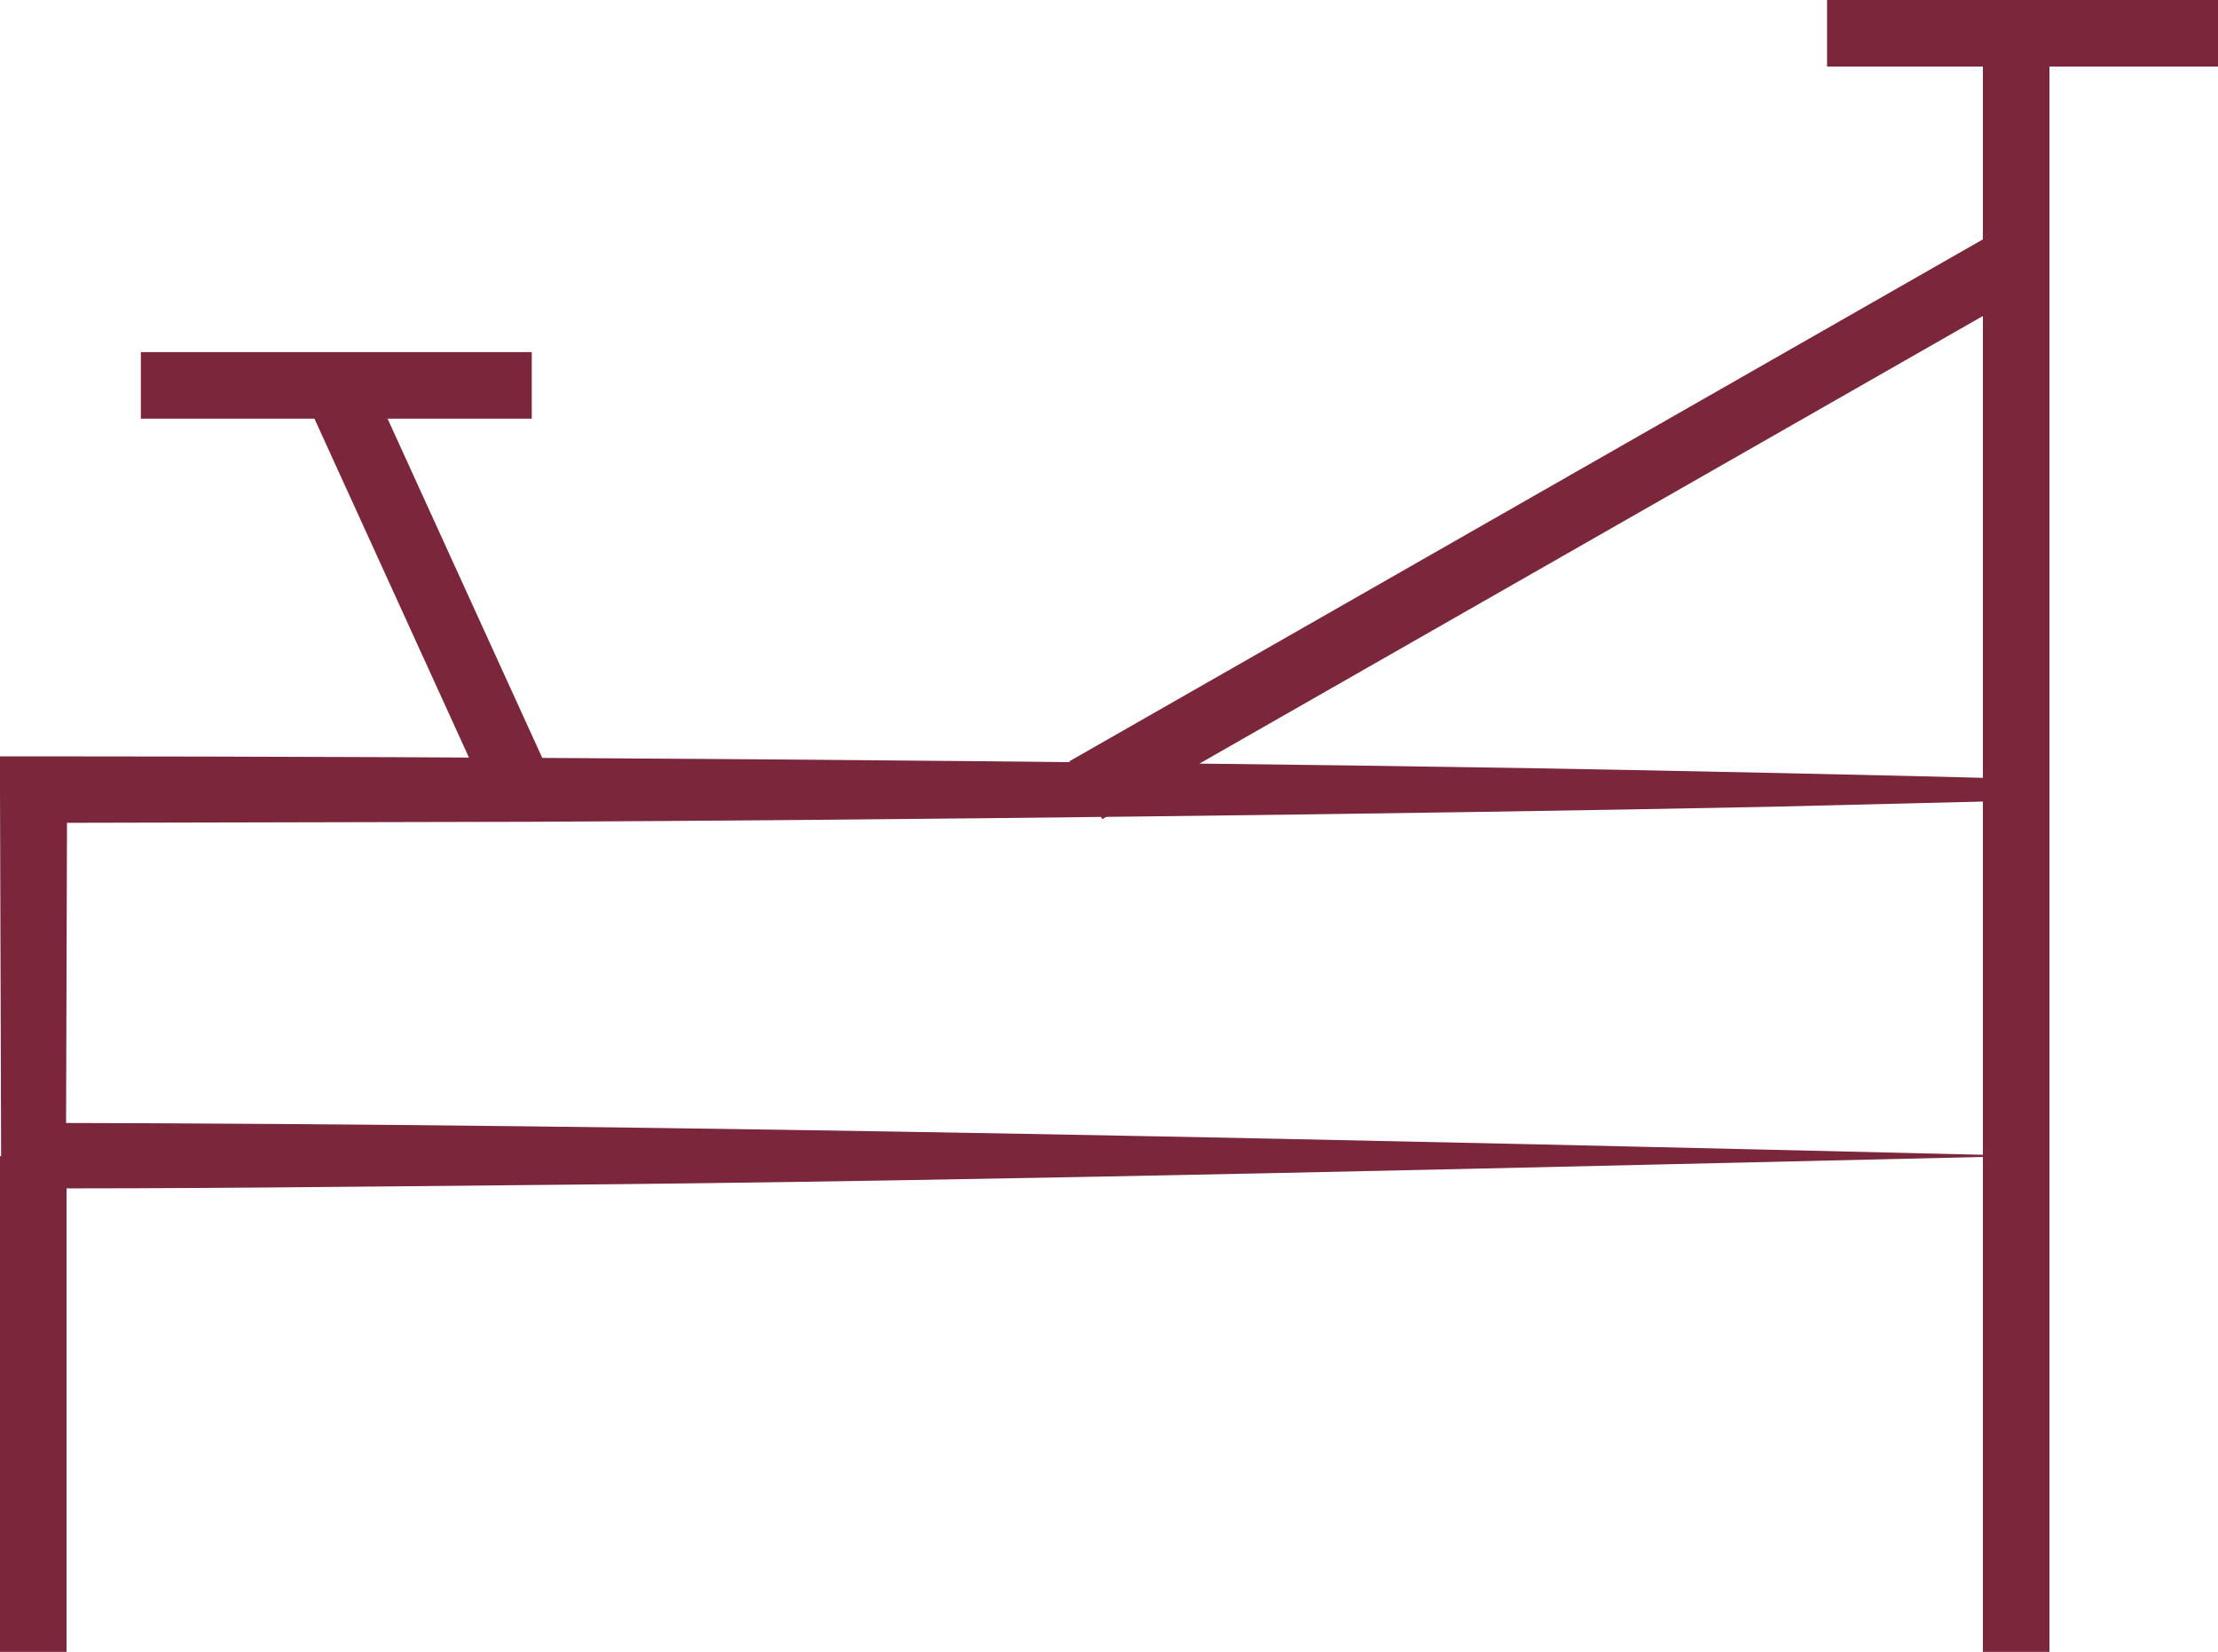
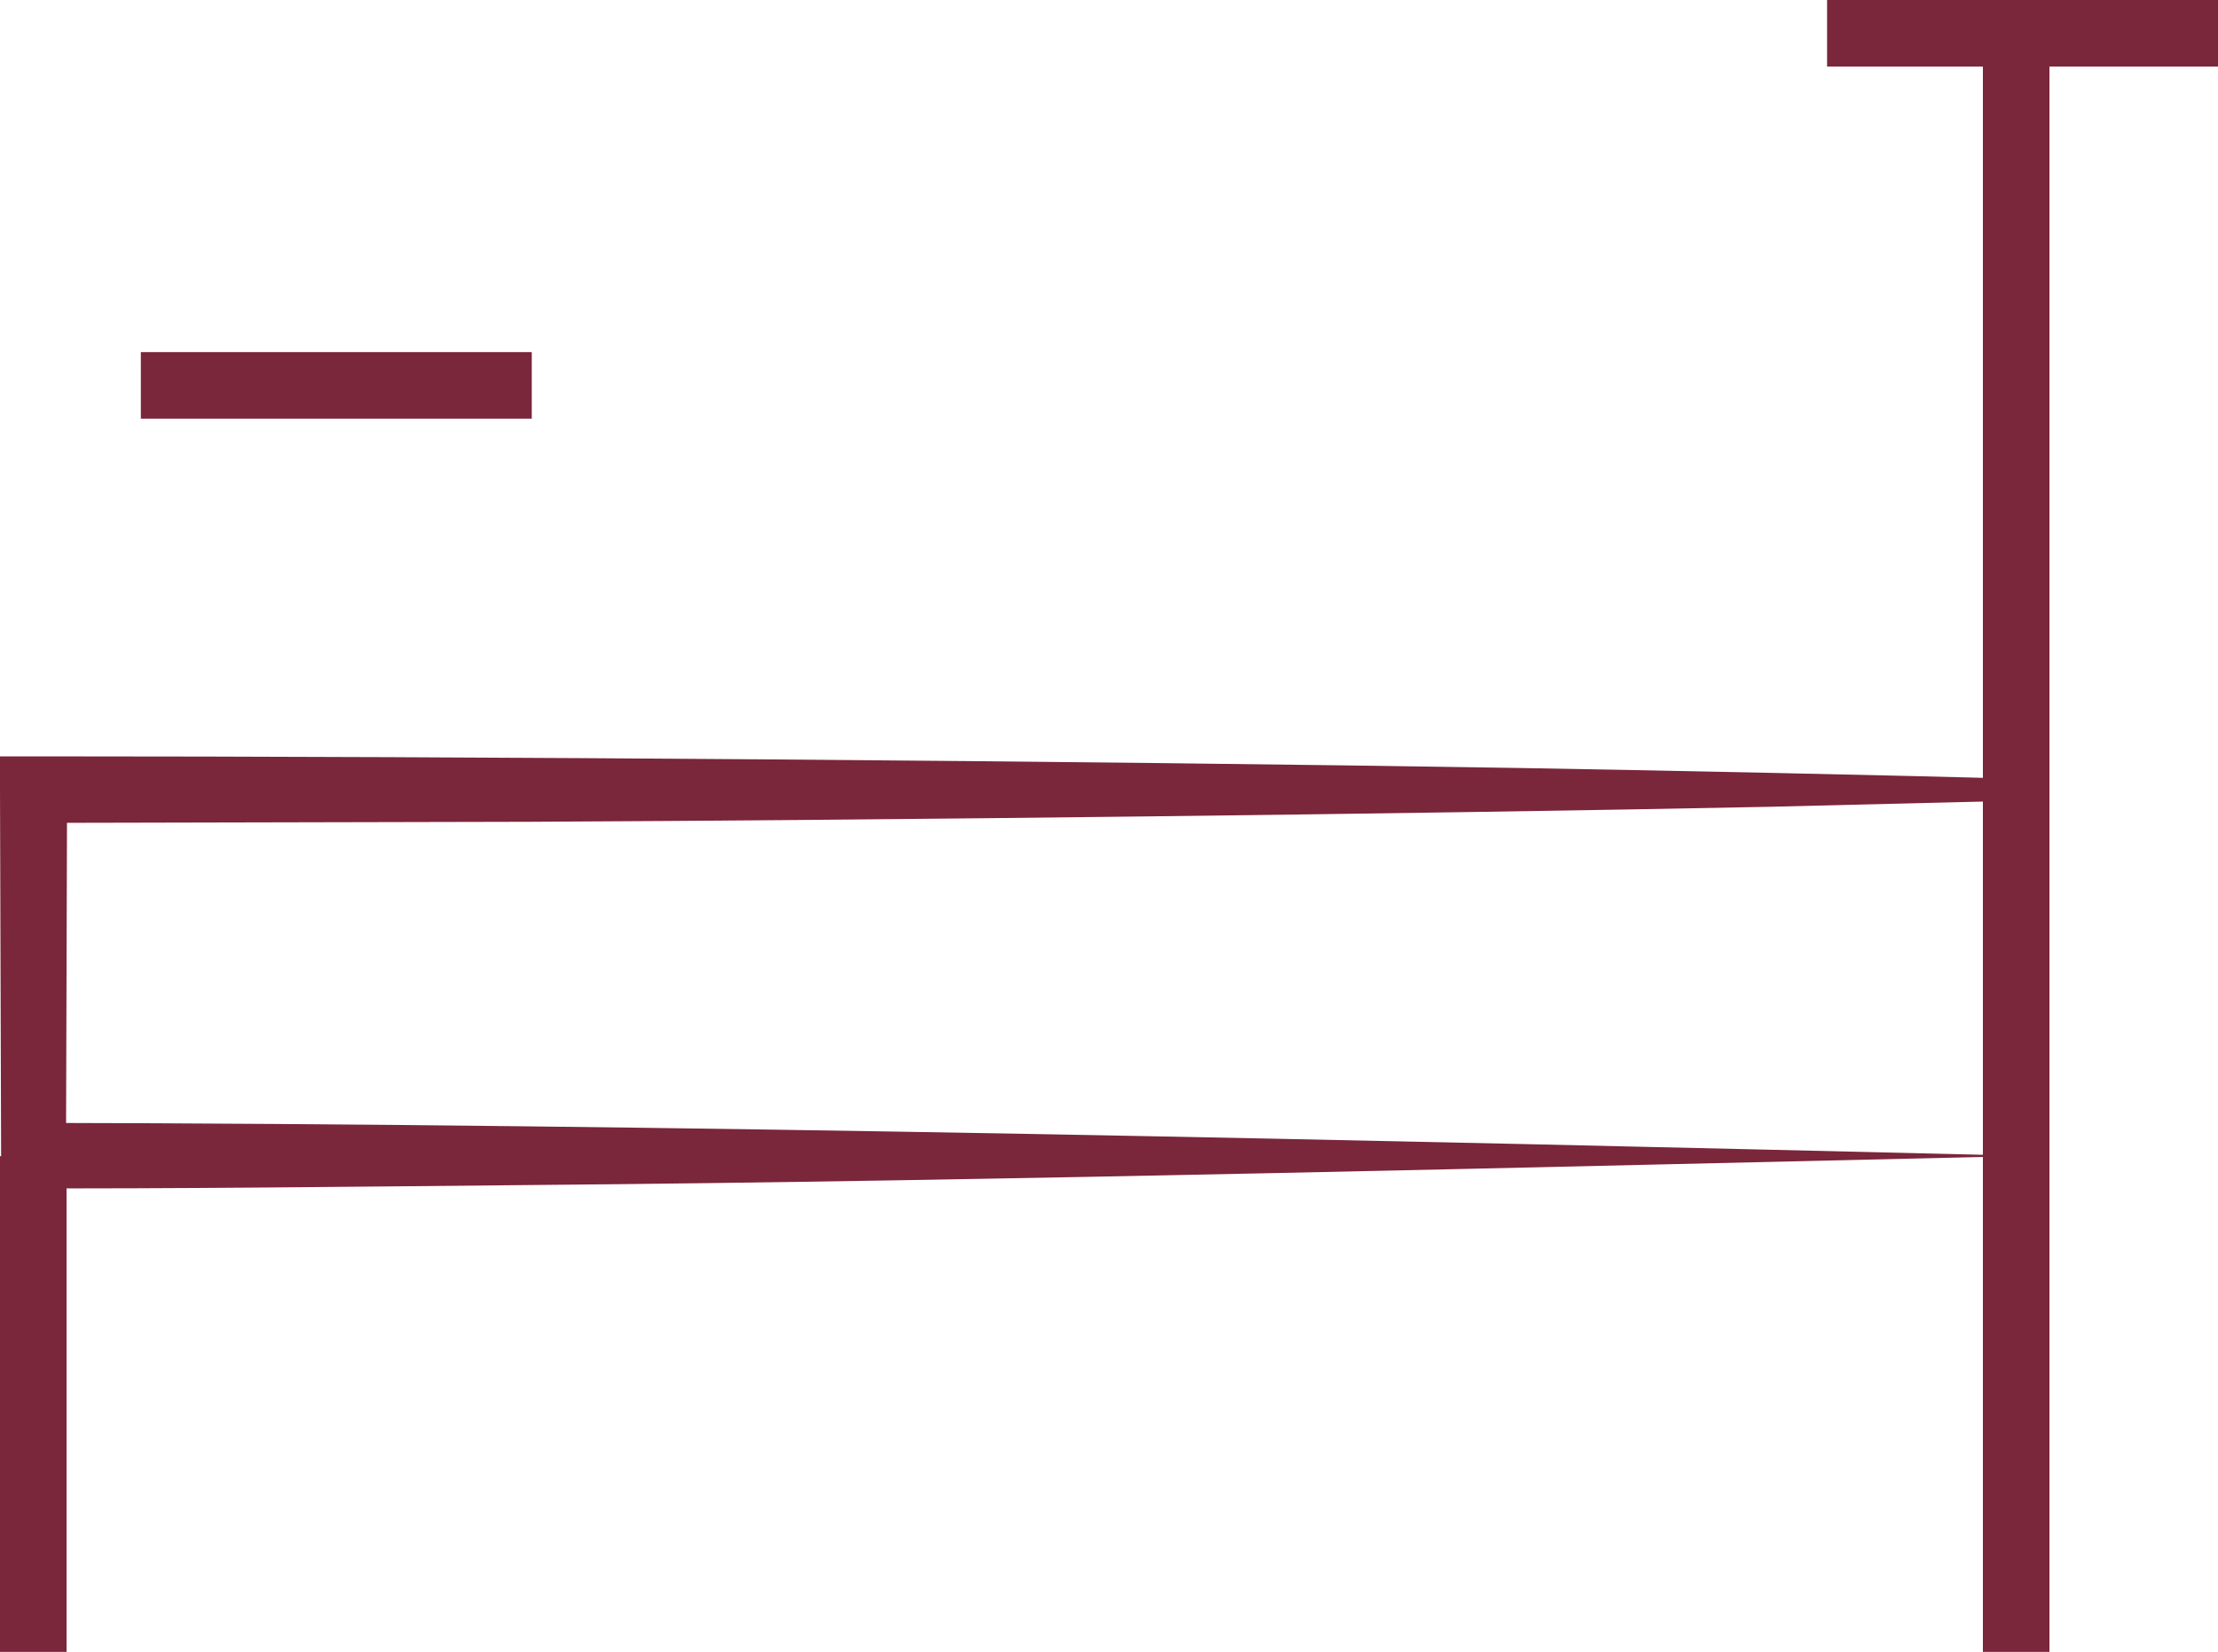
<svg xmlns="http://www.w3.org/2000/svg" id="Layer_1" data-name="Layer 1" width="40" height="29.79" viewBox="0 0 40 29.79">
  <defs>
    <style>
      .cls-1 {
        fill: #7a263b;
      }
    </style>
  </defs>
  <path class="cls-1" d="M36.36,20.85c-8.3.19-18.45.45-26.72.52-3.2.03-6.41.07-9.62.06v-.59l-.02-6.6v-.6h.6c7.96,0,18.85.08,26.81.21,2.32.04,6.81.13,9.14.2v.19s-.2,6.6-.2,6.6h0ZM36.36,20.85l-.19-6.6.19.19-4.47.11c-6.41.13-15.91.24-22.34.27l-8.94.02.6-.6-.02,6.6-.59-.59c11.52.02,24.18.31,35.75.59h0Z" />
  <rect class="cls-1" x="0" y="20.85" width="1.2" height="8.94" />
  <rect class="cls-1" x="35.76" y=".6" width="1.2" height="29.19" />
  <rect class="cls-1" x="32.95" width="7.05" height="1.2" />
  <rect class="cls-1" x="2.54" y="6.35" width="7.05" height="1.2" />
-   <rect class="cls-1" x="18.31" y="8.86" width="19.33" height="1.2" transform="translate(-1.01 15.12) rotate(-29.74)" />
-   <rect class="cls-1" x="7.12" y="6.58" width="1.2" height="8.03" transform="translate(-3.7 4.16) rotate(-24.51)" />
</svg>